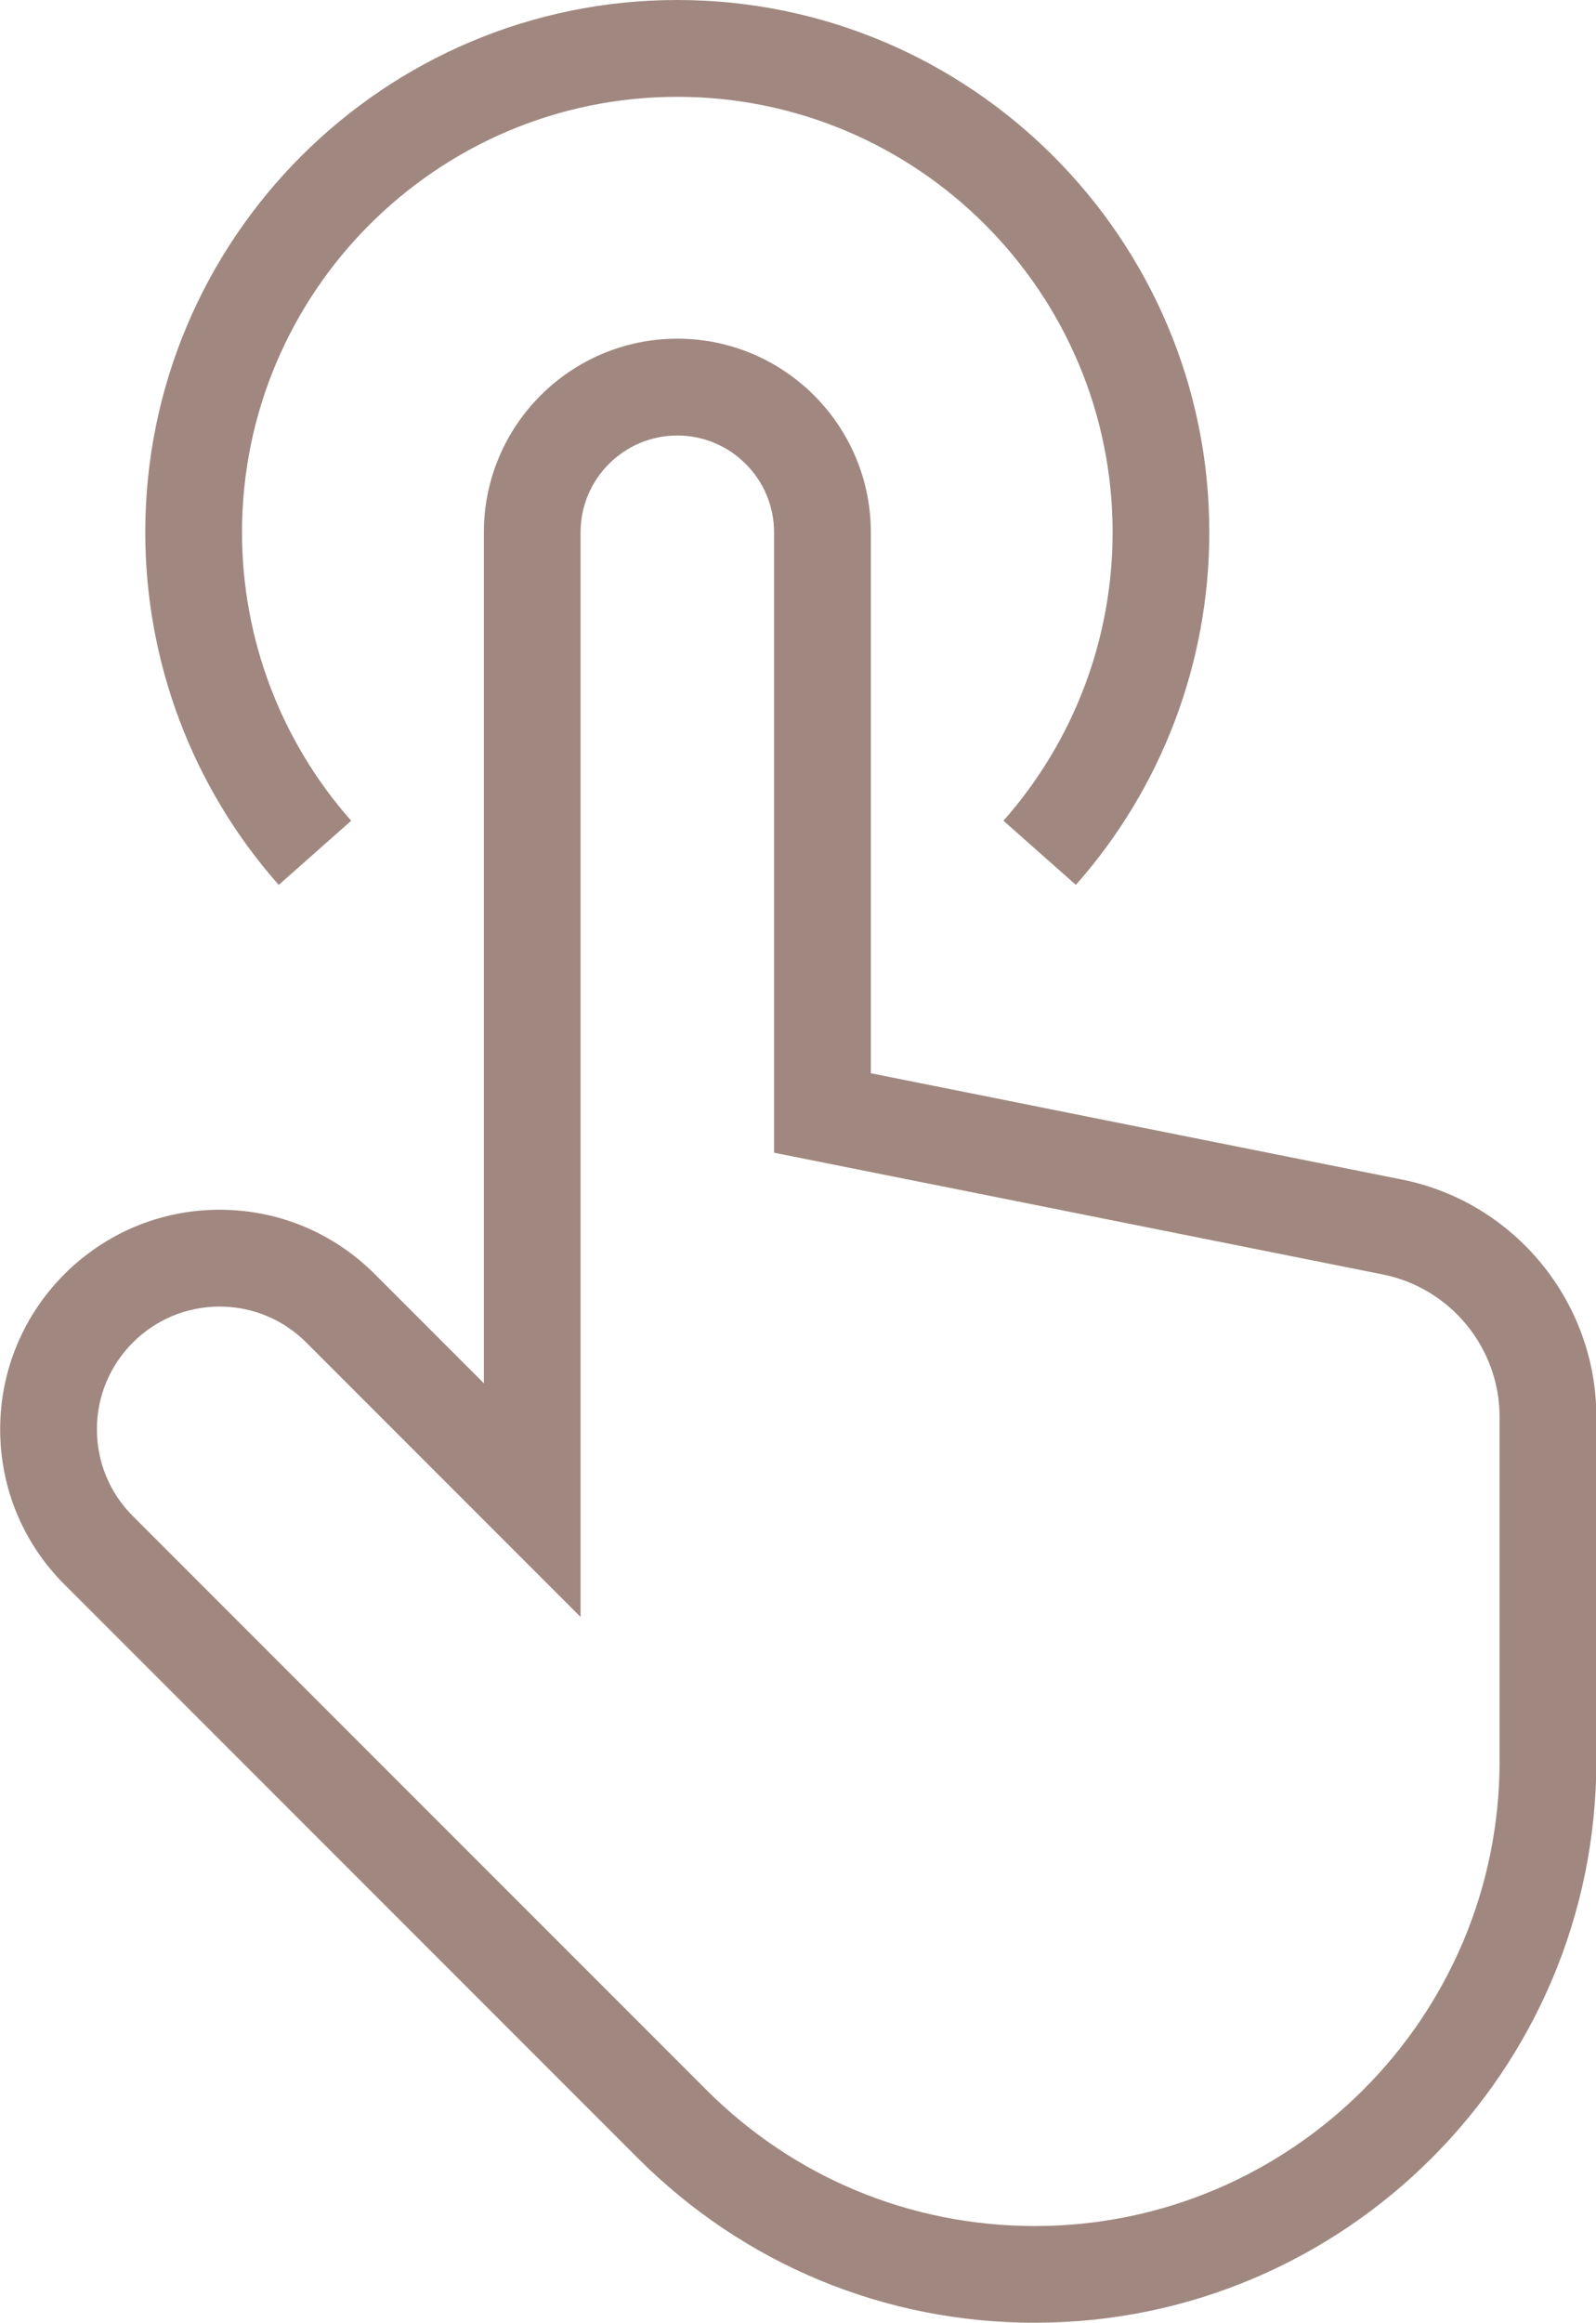
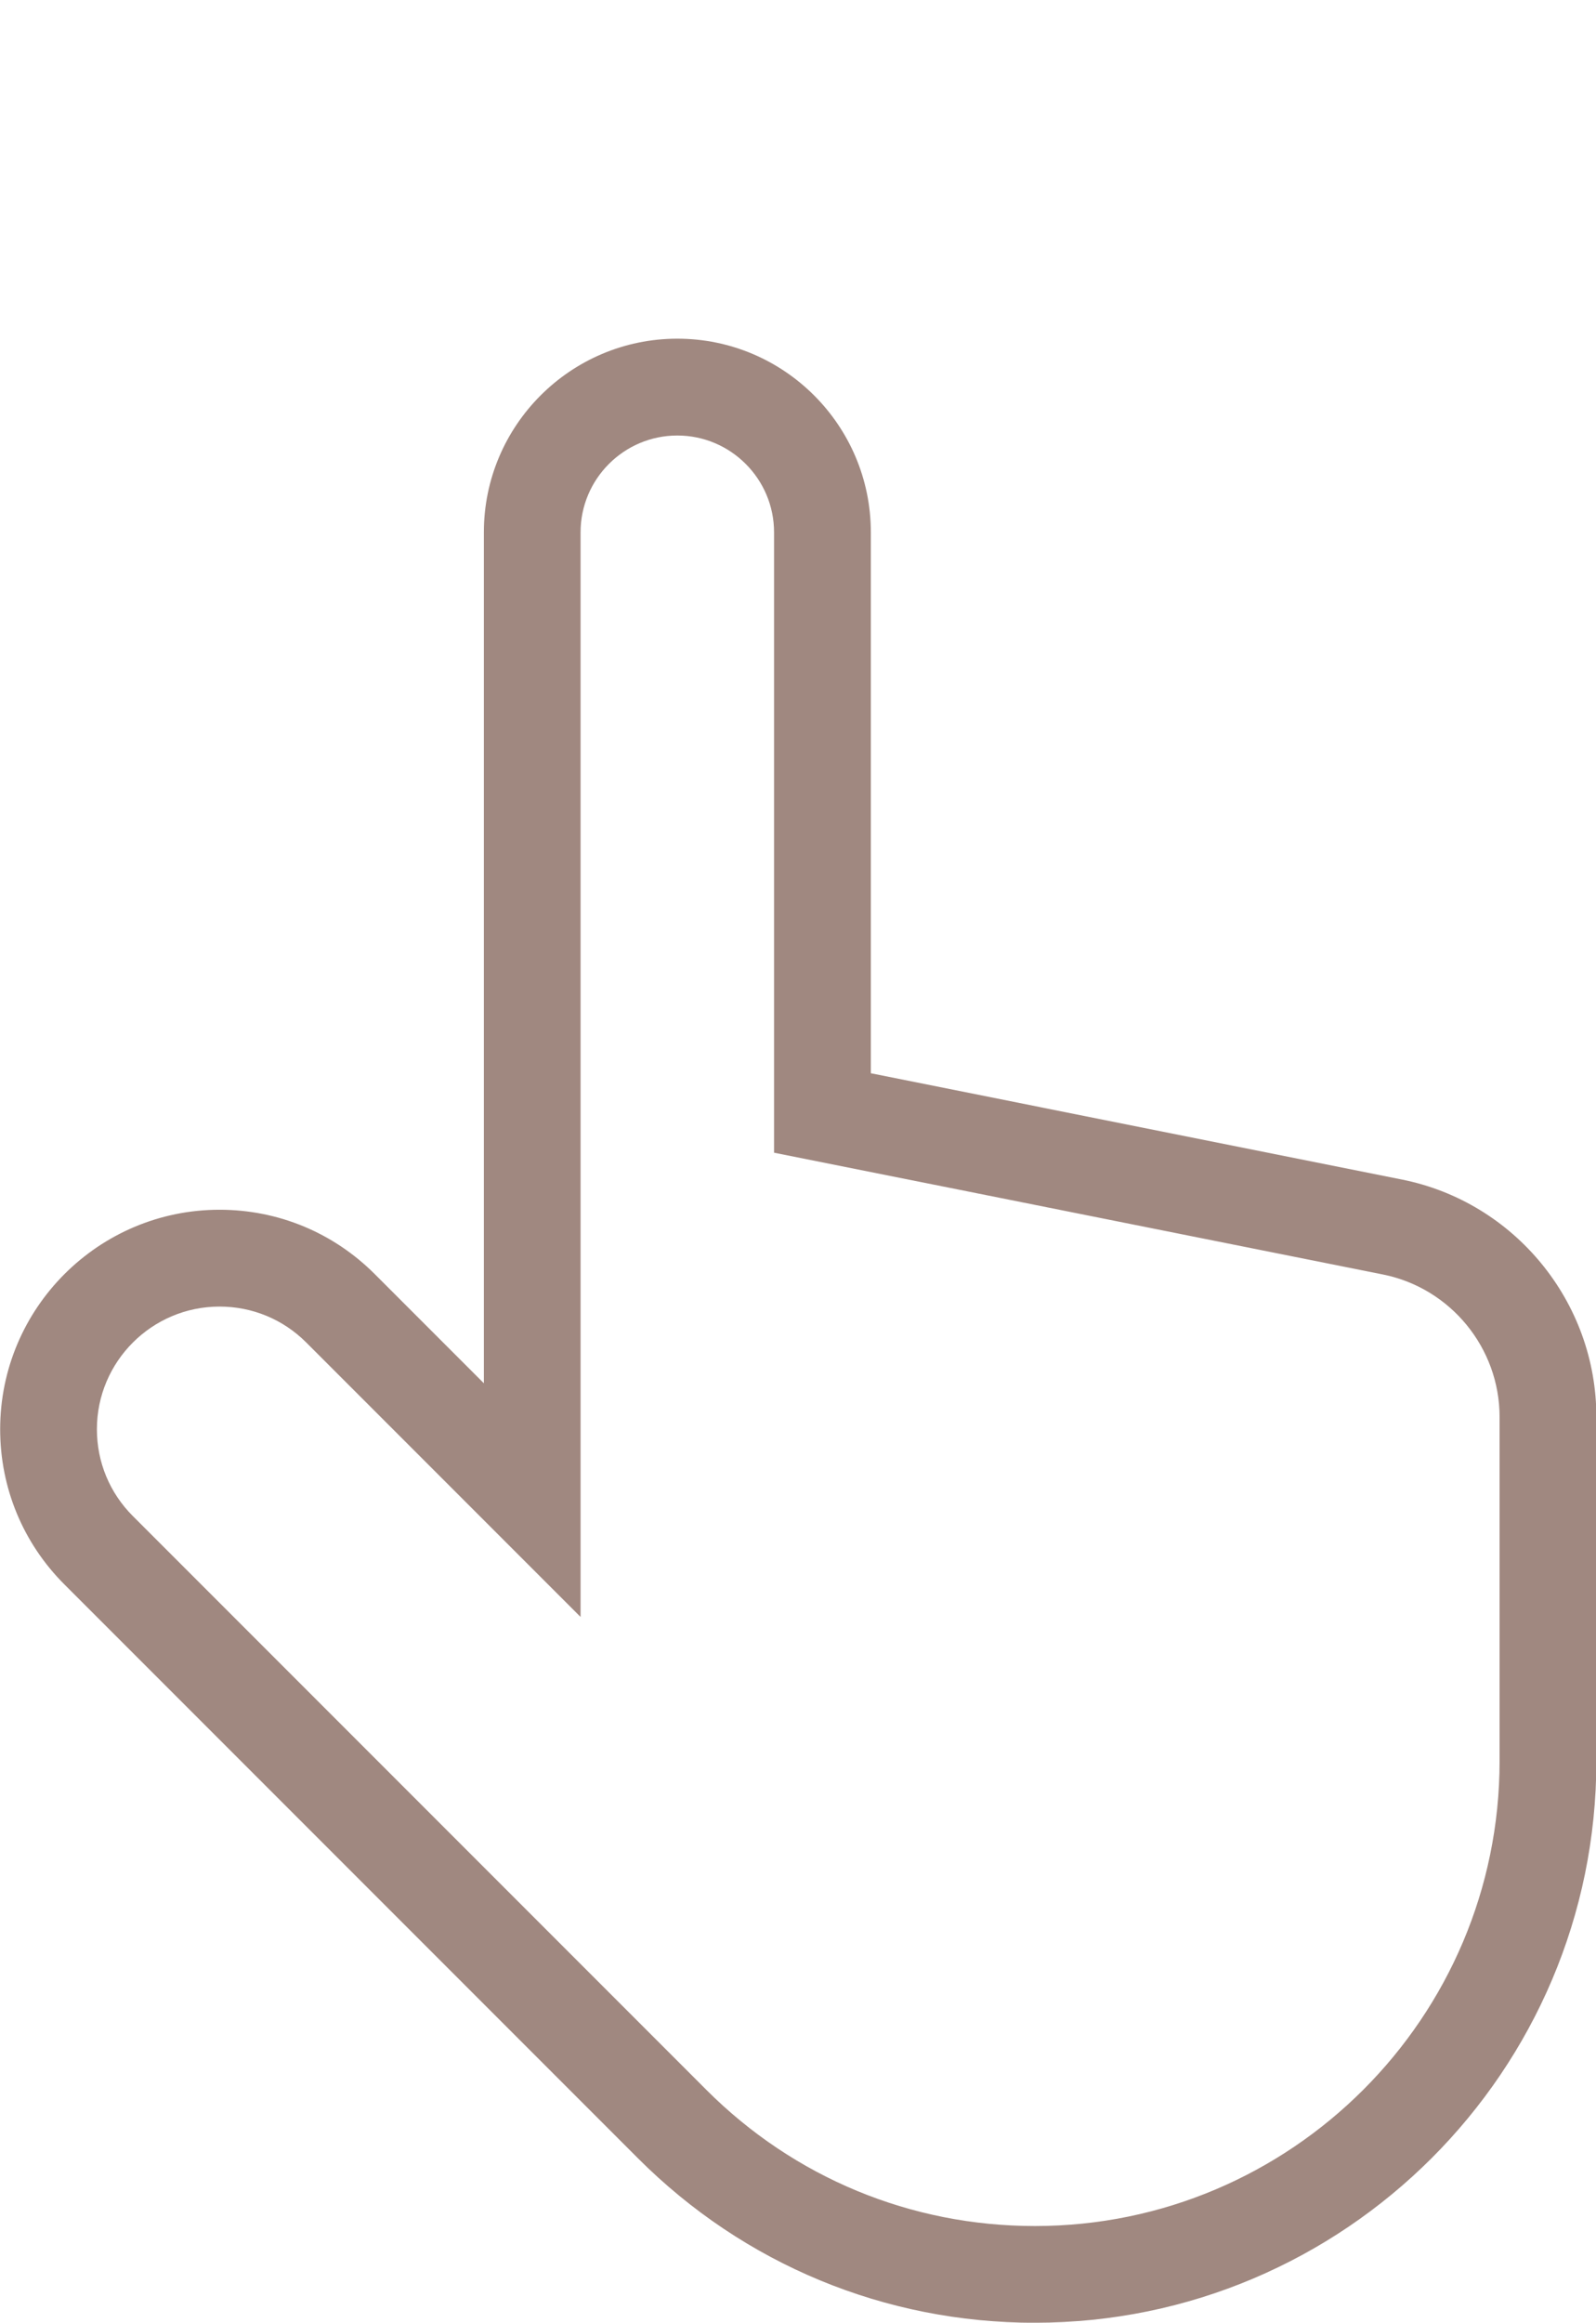
<svg xmlns="http://www.w3.org/2000/svg" data-name="Слой 1" fill="#a08880" height="576.9" preserveAspectRatio="xMidYMid meet" version="1" viewBox="84.1 0.0 396.6 576.9" width="396.6" zoomAndPan="magnify">
  <g id="change1_1">
    <path d="m341.27,576.92c-37.27,0-72.29-14.51-98.64-40.86l-142.53-142.53c-10.29-10.29-15.96-23.98-15.96-38.55,0-30.06,24.45-54.51,54.51-54.51,14.57,0,28.25,5.67,38.55,15.96l27.14,27.14v-211.37c0-26.52,21.56-48.08,48.08-48.08s48.08,21.56,48.08,48.08v134.37l131.98,26.4c27.99,5.6,48.31,30.39,48.31,58.93v85.51c0,76.92-62.58,139.5-139.5,139.5Zm-202.62-252.4c-16.8,0-30.47,13.67-30.47,30.47,0,8.15,3.17,15.8,8.92,21.55l142.53,142.53c21.81,21.81,50.8,33.82,81.65,33.82,63.66,0,115.46-51.8,115.46-115.46v-85.51c0-17.14-12.2-32.01-28.99-35.37l-151.3-30.25v-154.09c0-13.25-10.79-24.04-24.04-24.04s-24.04,10.79-24.04,24.04v269.4l-68.17-68.17c-5.75-5.75-13.4-8.92-21.55-8.92Z" />
  </g>
  <g id="change1_2">
-     <path d="m351.46,219.79l-18.01-15.94c17.49-19.77,27.13-45.2,27.13-71.63,0-59.65-48.52-108.17-108.17-108.17s-108.17,48.52-108.17,108.17c0,26.43,9.64,51.87,27.13,71.63l-18.01,15.94c-21.39-24.17-33.16-55.27-33.16-87.57C120.19,59.31,179.5,0,252.4,0s132.21,59.31,132.21,132.21c0,32.3-11.77,63.41-33.16,87.57Z" />
-   </g>
+     </g>
</svg>